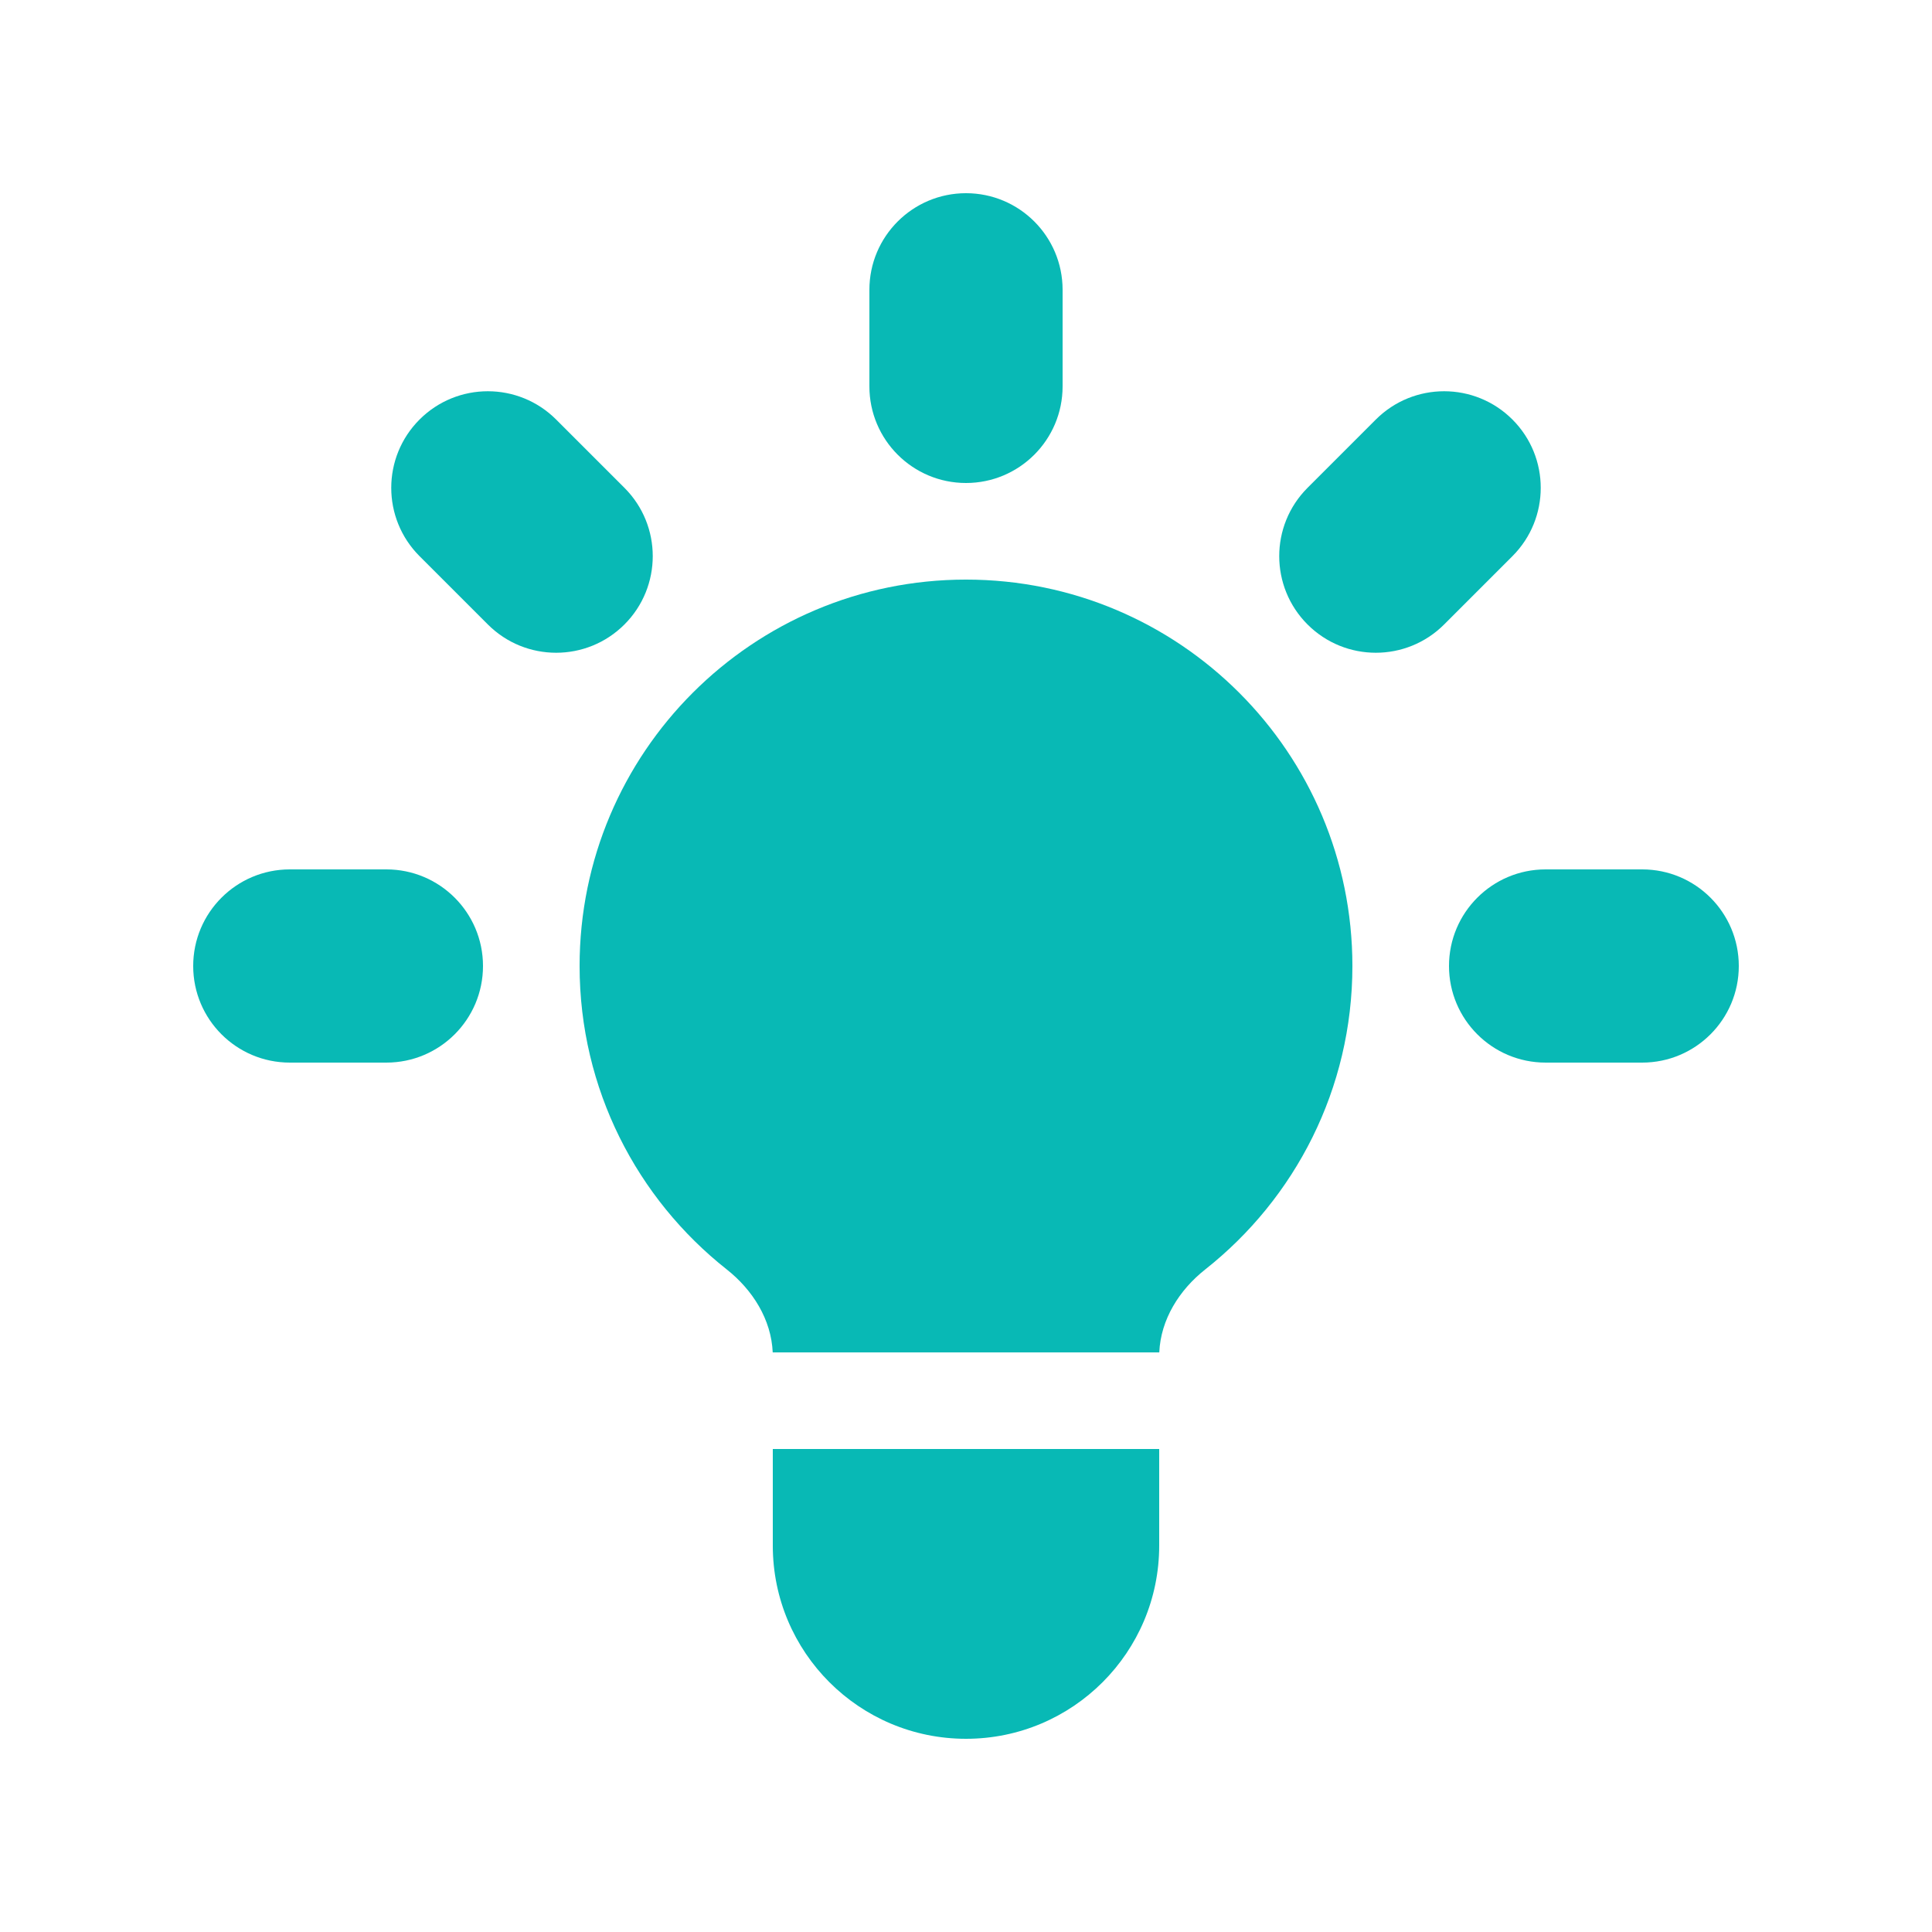
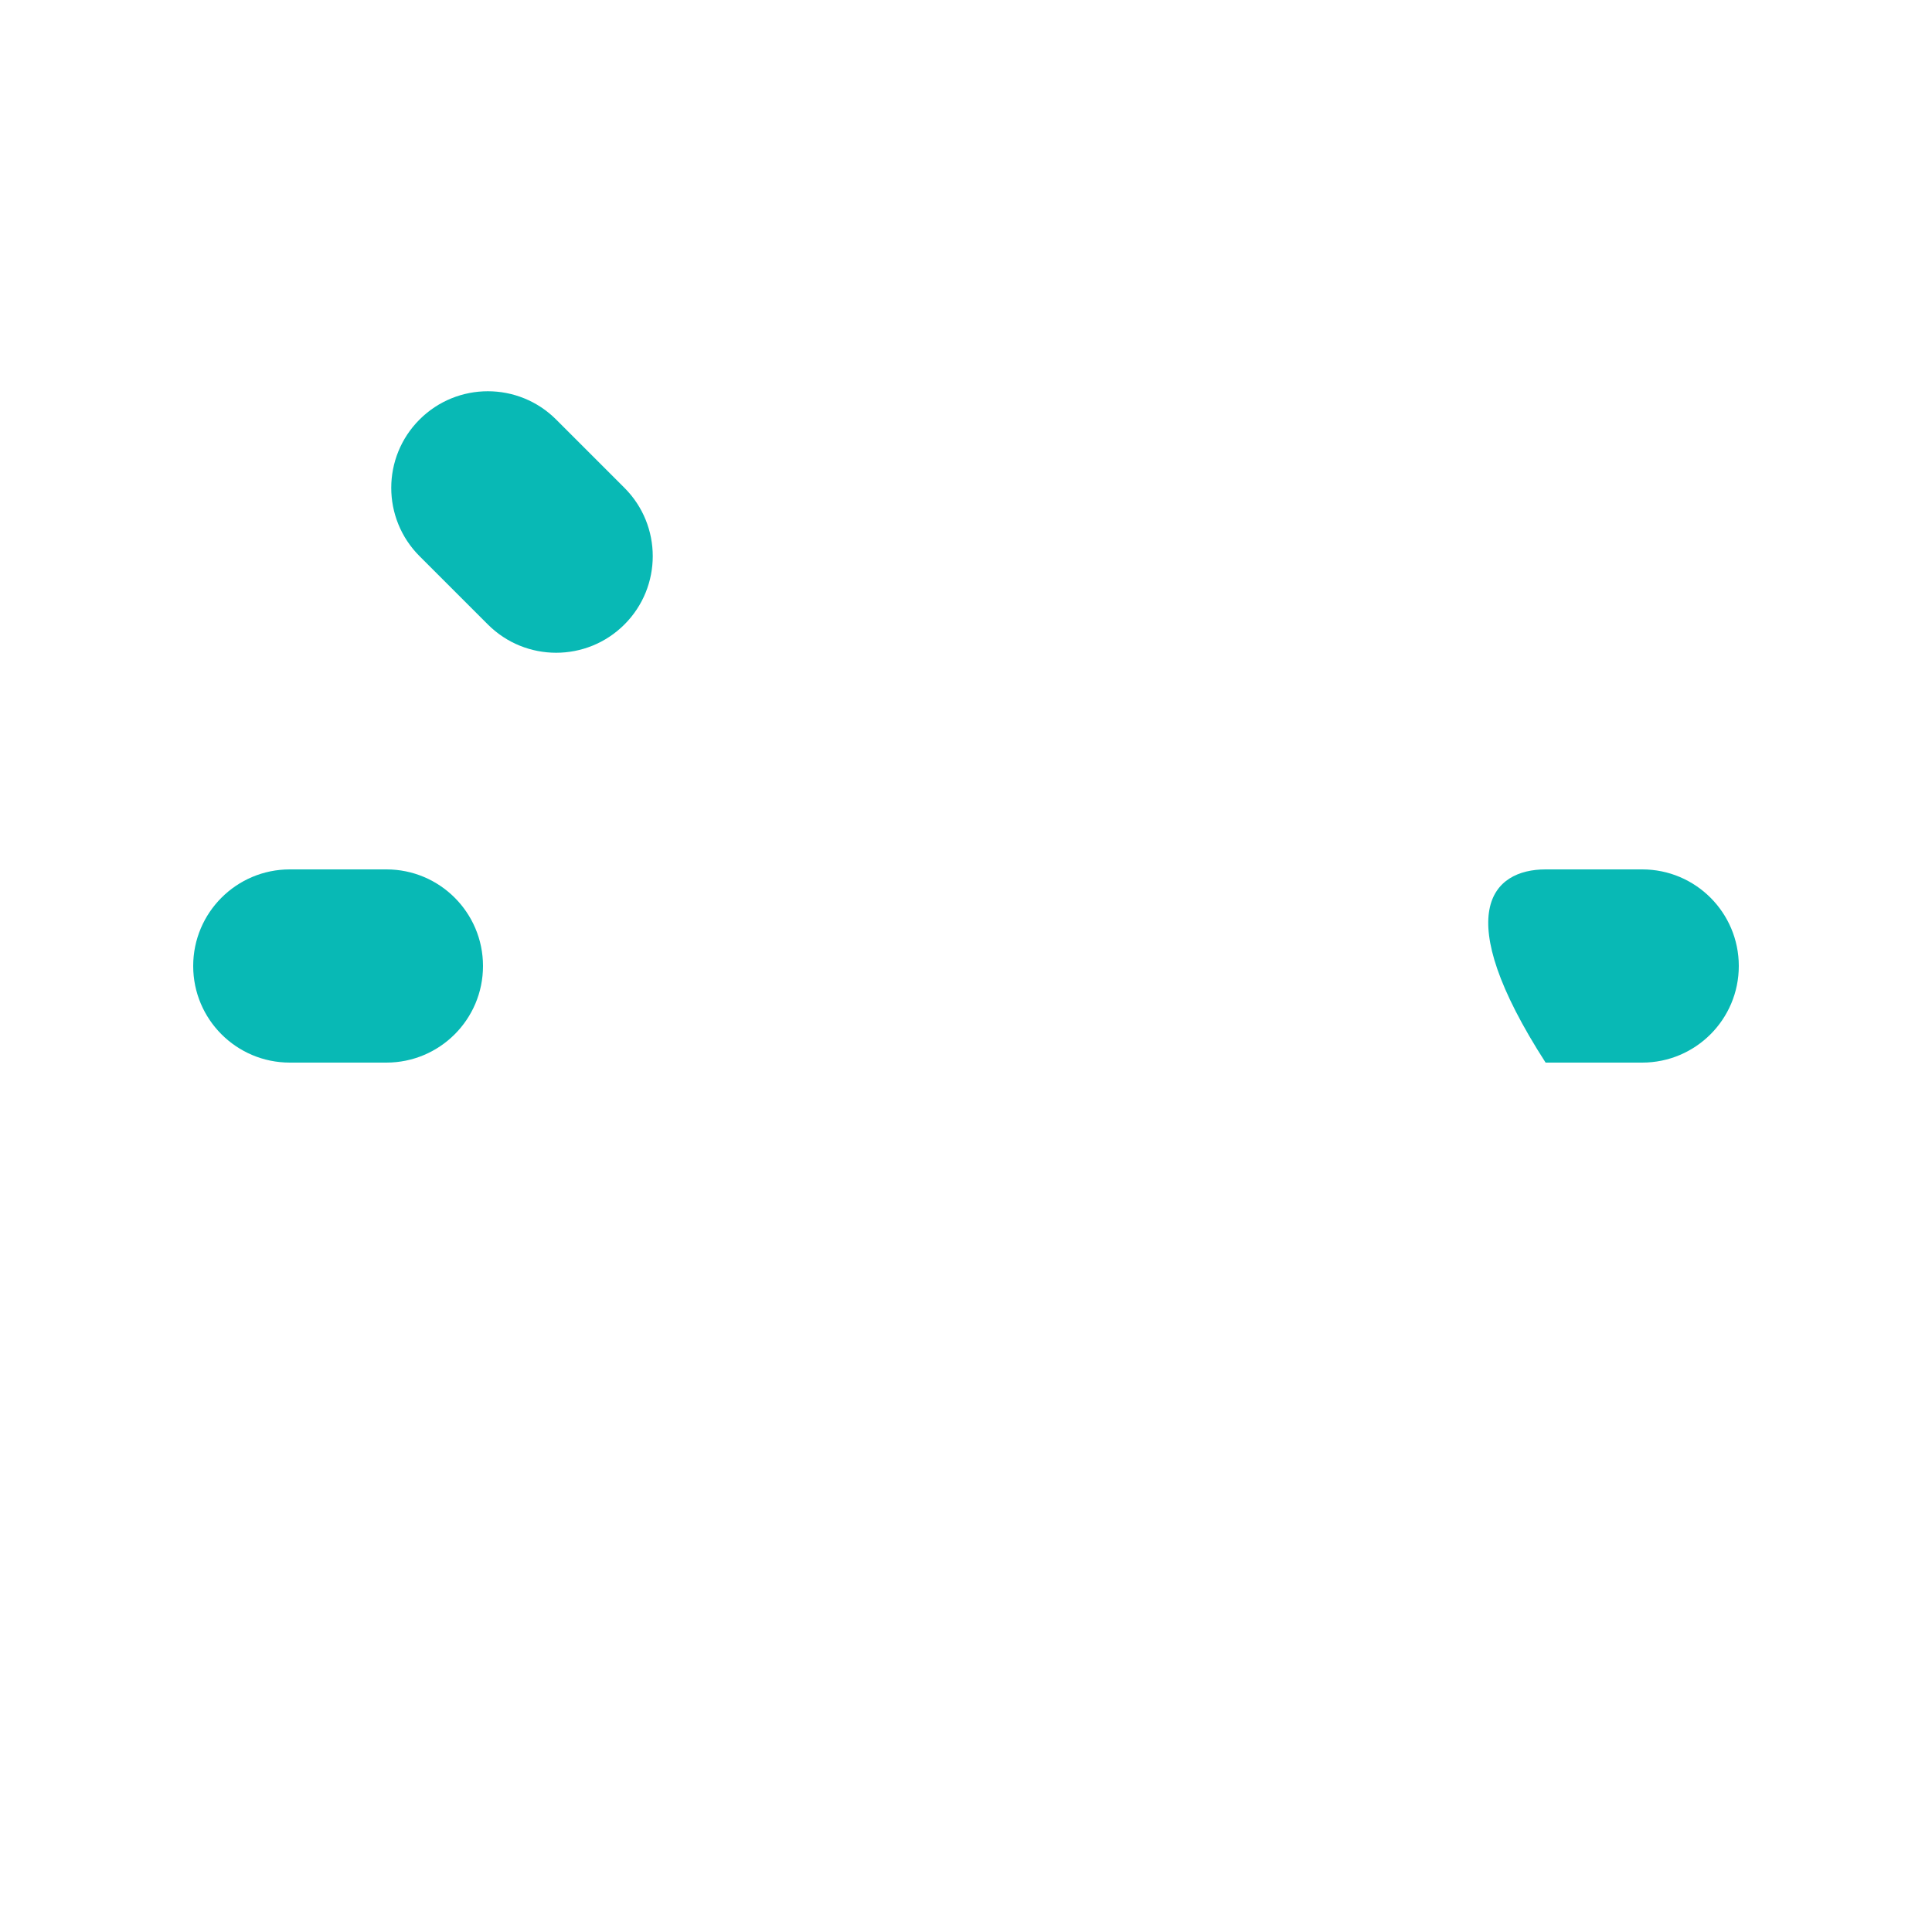
<svg xmlns="http://www.w3.org/2000/svg" width="500" height="500" viewBox="0 0 500 500" fill="none">
-   <path d="M274.999 74.999C274.999 61.192 263.806 49.999 249.999 49.999C236.192 49.999 224.999 61.192 224.999 74.999V99.999C224.999 113.806 236.192 124.999 249.999 124.999C263.806 124.999 274.999 113.806 274.999 99.999V74.999Z" fill="#08B9B5" />
-   <path d="M391.419 143.932C401.182 134.169 401.182 118.339 391.419 108.576C381.656 98.813 365.827 98.813 356.064 108.576L338.386 126.254C328.623 136.017 328.623 151.846 338.386 161.609C348.149 171.372 363.979 171.372 373.742 161.609L391.419 143.932Z" fill="#08B9B5" />
-   <path d="M449.999 249.999C449.999 263.806 438.806 274.999 424.999 274.999H399.999C386.192 274.999 374.999 263.806 374.999 249.999C374.999 236.192 386.192 224.999 399.999 224.999H424.999C438.806 224.999 449.999 236.192 449.999 249.999Z" fill="#08B9B5" />
+   <path d="M449.999 249.999C449.999 263.806 438.806 274.999 424.999 274.999H399.999C374.999 236.192 386.192 224.999 399.999 224.999H424.999C438.806 224.999 449.999 236.192 449.999 249.999Z" fill="#08B9B5" />
  <path d="M126.254 161.61C136.017 171.373 151.846 171.373 161.609 161.61C171.372 151.847 171.372 136.018 161.609 126.254L143.931 108.577C134.168 98.814 118.339 98.814 108.576 108.577C98.813 118.34 98.813 134.169 108.576 143.932L126.254 161.61Z" fill="#08B9B5" />
  <path d="M124.999 249.999C124.999 263.806 113.806 274.999 99.999 274.999H74.999C61.192 274.999 49.999 263.806 49.999 249.999C49.999 236.192 61.192 224.999 74.999 224.999H99.999C113.806 224.999 124.999 236.192 124.999 249.999Z" fill="#08B9B5" />
-   <path d="M199.999 399.999V374.999H299.999V399.999C299.999 427.613 277.613 449.999 249.999 449.999C222.385 449.999 199.999 427.613 199.999 399.999Z" fill="#08B9B5" />
-   <path d="M300.021 349.999C300.386 341.491 305.189 333.842 311.919 328.527C335.113 310.214 349.999 281.845 349.999 249.999C349.999 194.771 305.227 149.999 249.999 149.999C194.771 149.999 149.999 194.771 149.999 249.999C149.999 281.845 164.885 310.214 188.079 328.527C194.809 333.842 199.612 341.491 199.977 349.999H300.021Z" fill="#08B9B5" />
</svg>